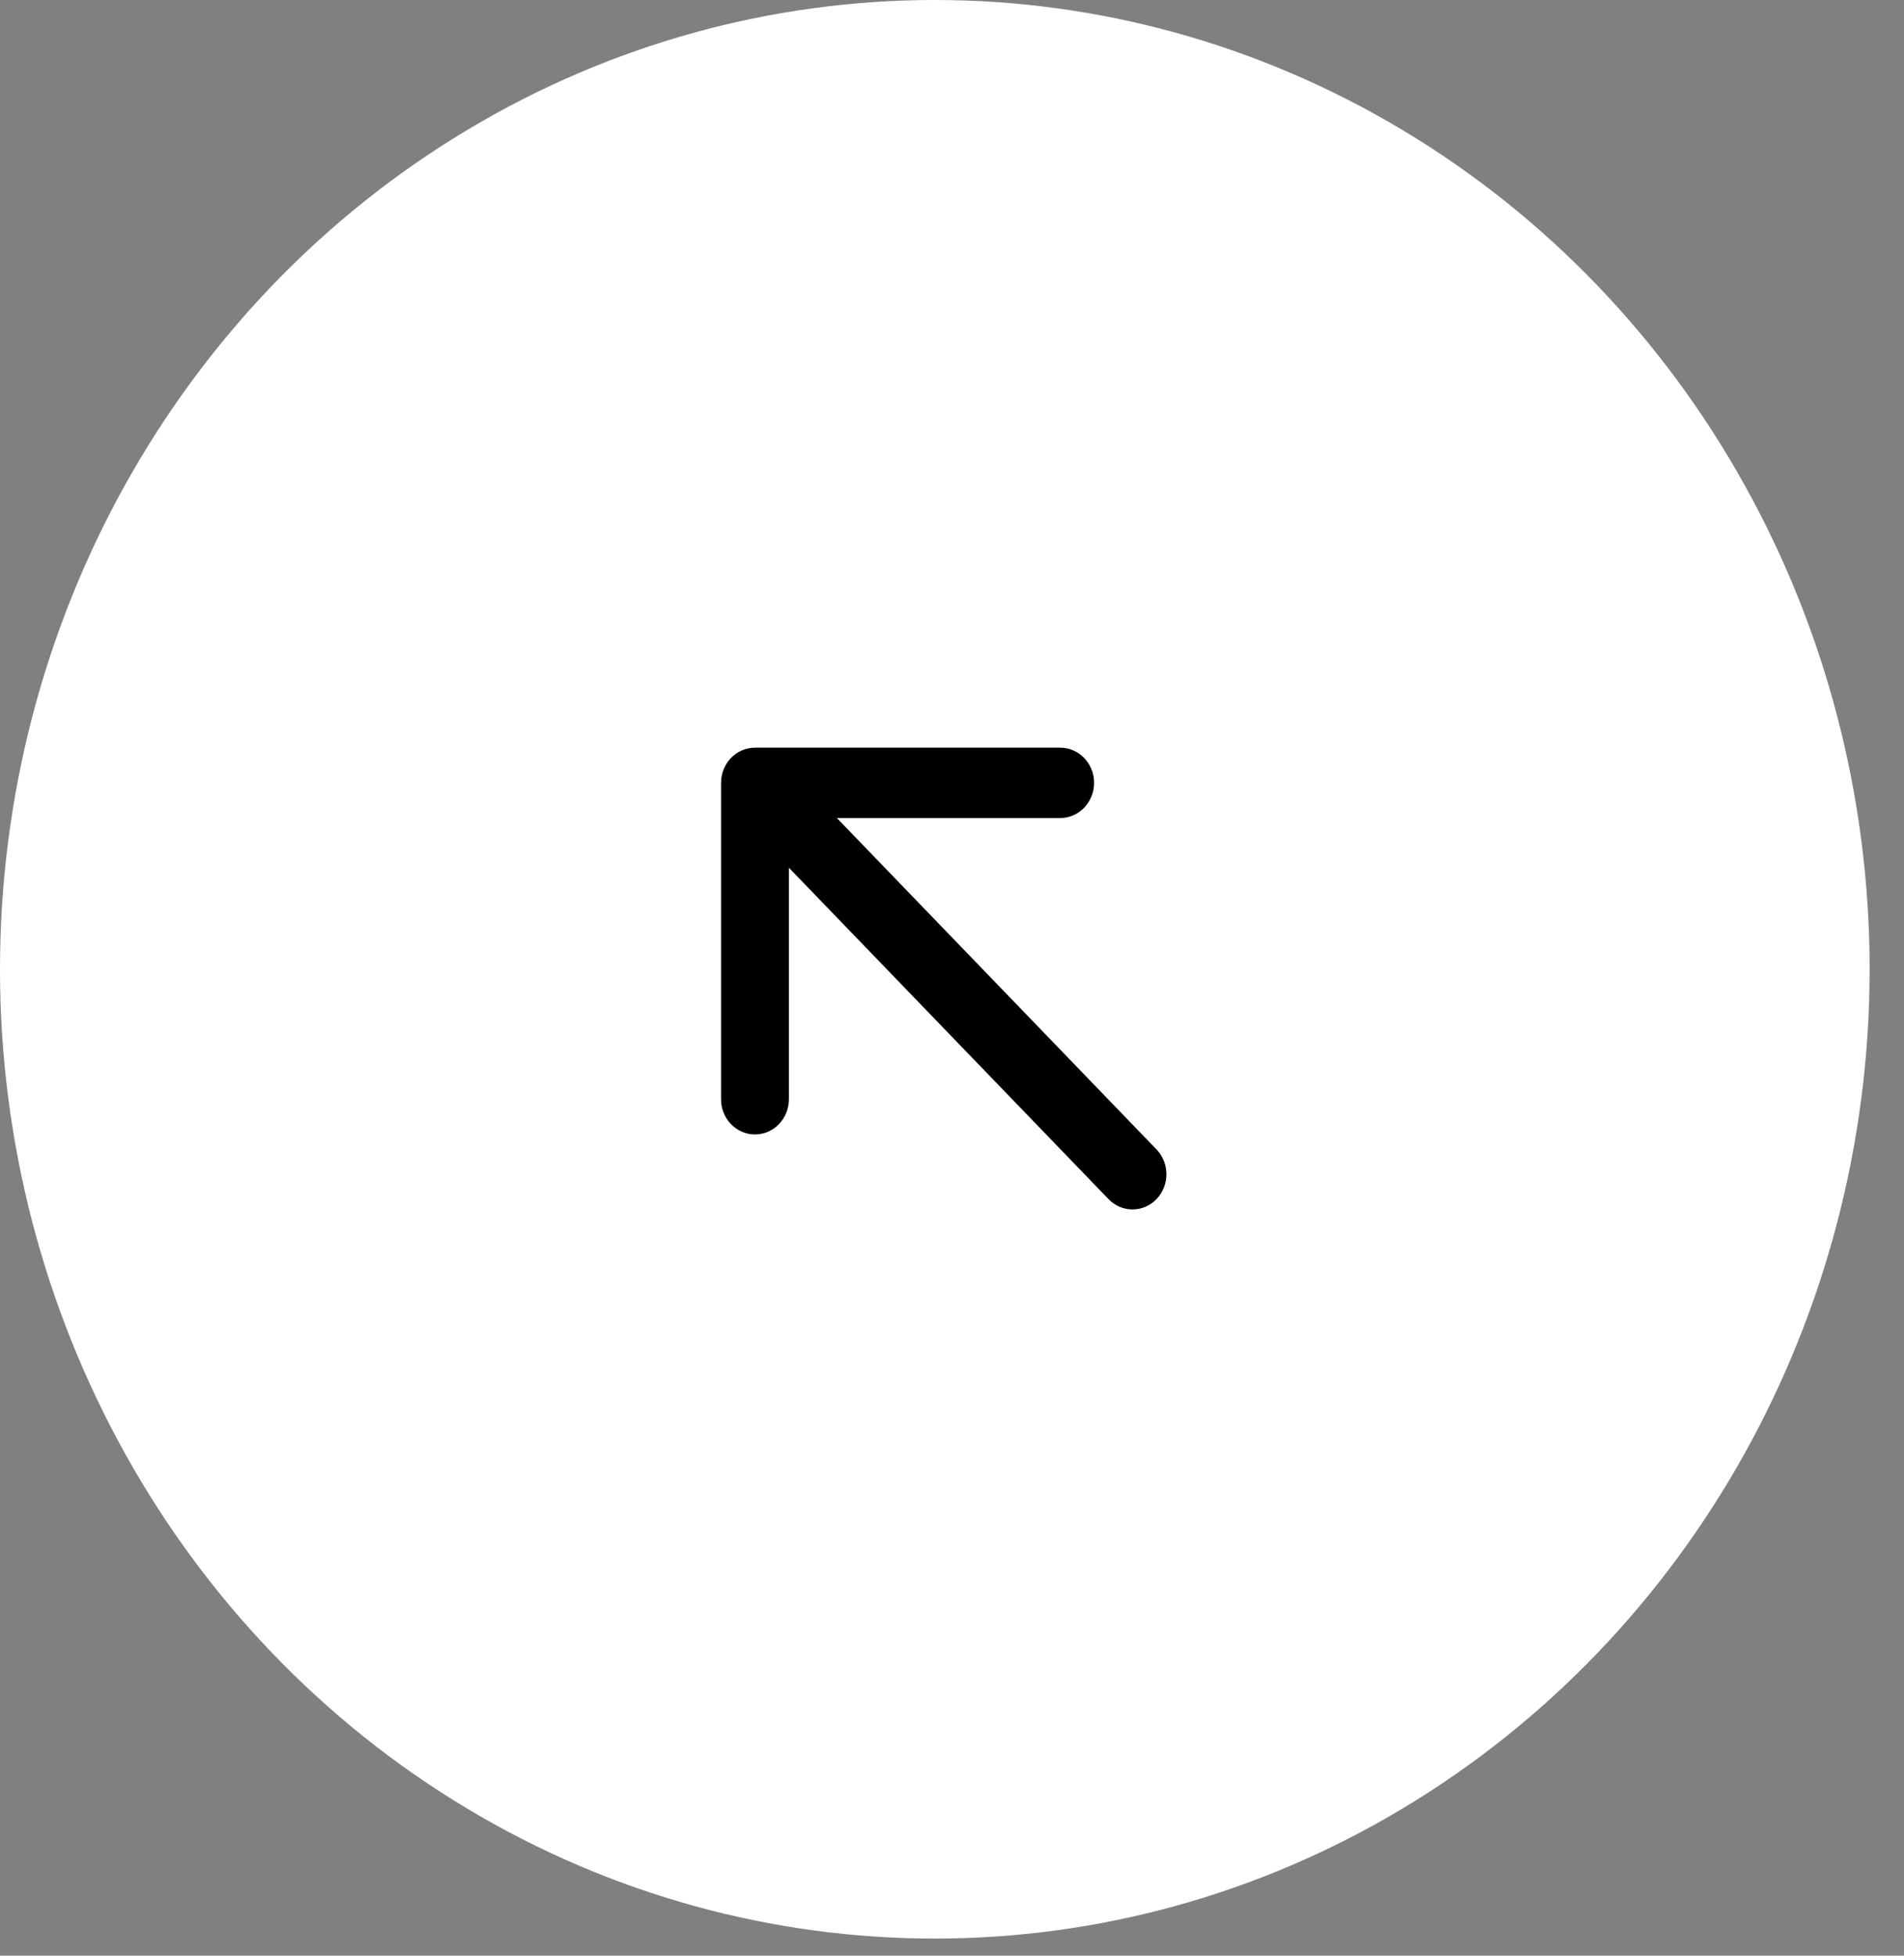
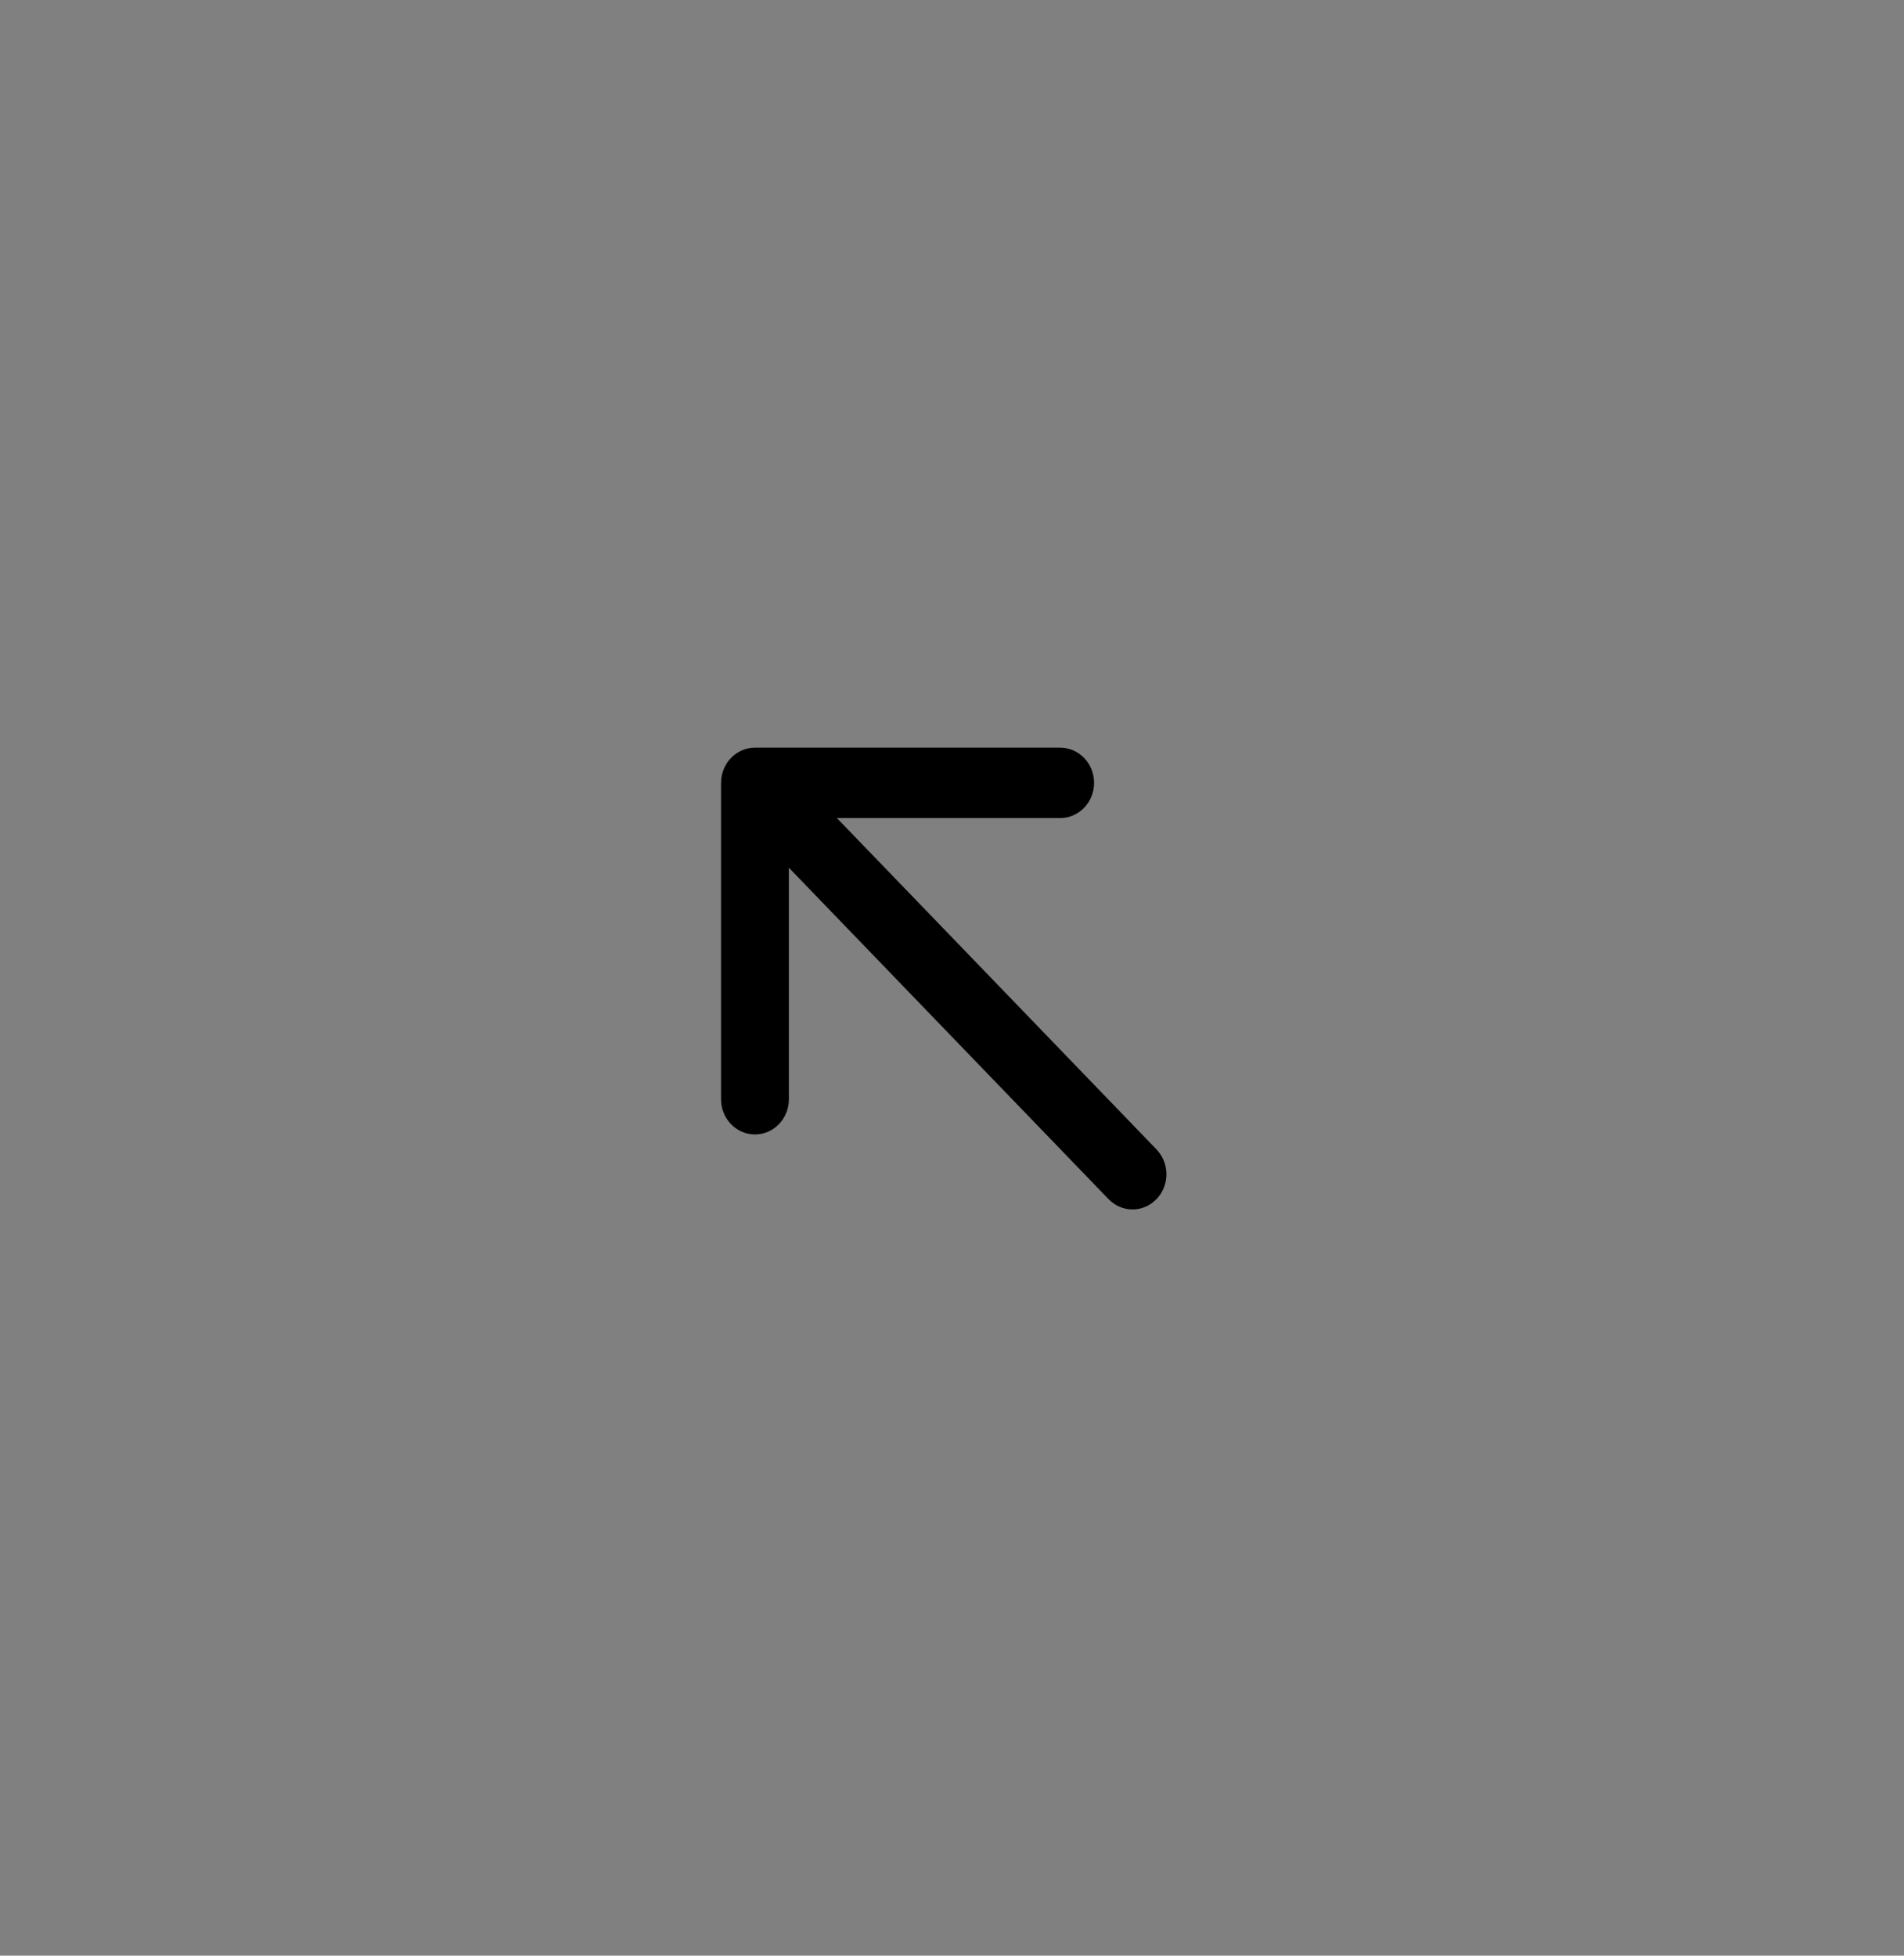
<svg xmlns="http://www.w3.org/2000/svg" width="37" height="38" viewBox="0 0 37 38" fill="none">
  <rect x="0" y="0" width="37" height="38" fill="#808080" stroke="none" />
-   <ellipse cx="18.166" cy="18.834" rx="18.166" ry="18.834" fill="white" />
  <path d="M21.542 23.3C21.799 23.567 22.216 23.567 22.474 23.3C22.731 23.034 22.731 22.601 22.474 22.334L21.542 23.3ZM14.671 14.528C14.307 14.528 14.012 14.834 14.012 15.211L14.012 21.36C14.012 21.737 14.307 22.043 14.671 22.043C15.035 22.043 15.33 21.737 15.33 21.36L15.33 15.895L20.602 15.895C20.966 15.895 21.261 15.589 21.261 15.211C21.261 14.834 20.966 14.528 20.602 14.528L14.671 14.528ZM22.474 22.334L15.137 14.728L14.206 15.695L21.542 23.3L22.474 22.334Z" fill="black" />
</svg>